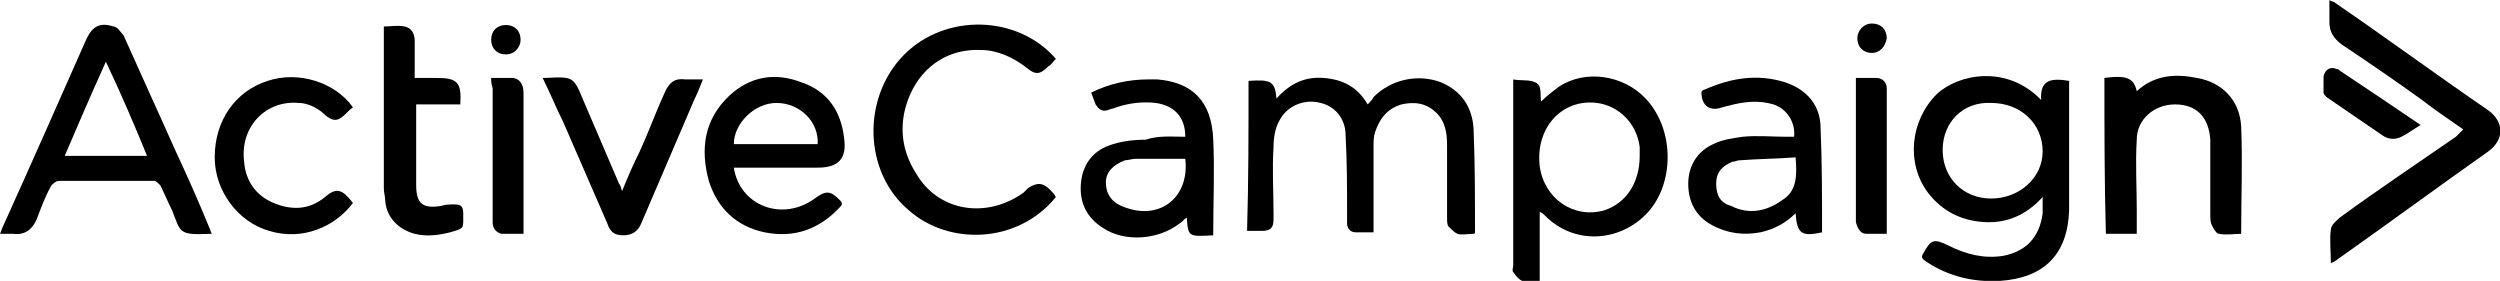
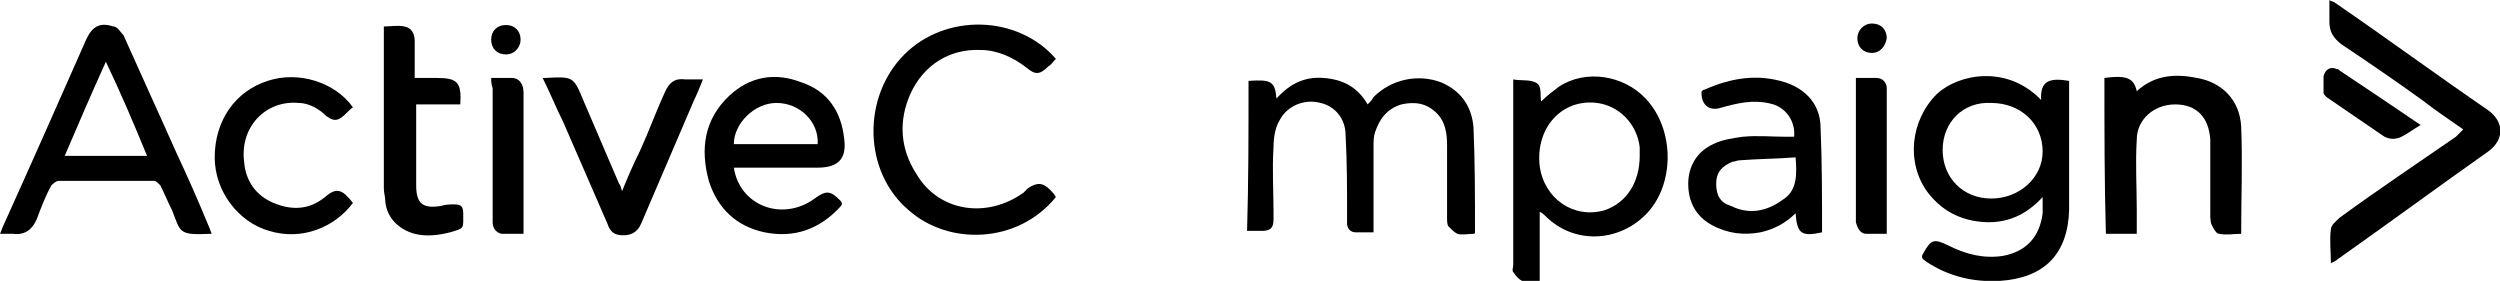
<svg xmlns="http://www.w3.org/2000/svg" version="1.1" id="Layer_1" x="0px" y="0px" width="170px" height="19.1px" viewBox="0 0 170 19.1" style="enable-background:new 0 0 170 19.1;" xml:space="preserve">
  <g>
    <path d="M138.8,6.8c-0.1-1.4,0.7-1.5,1.9-1.3c0,0,0,0.1,0,0.2c0,2.9,0,5.8,0,8.6c-0.1,3-1.7,4.6-4.7,4.8c-1.8,0.1-3.5-0.3-5-1.3   c-0.3-0.2-0.4-0.3-0.2-0.6c0.5-0.9,0.7-1,1.7-0.5c1.2,0.6,2.4,0.9,3.7,0.7c1.6-0.3,2.5-1.3,2.7-2.9c0-0.3,0-0.7,0-1.1   c-1.1,1.2-2.4,1.8-4,1.7c-1.5-0.1-2.8-0.7-3.8-2c-1.5-2-1.2-4.9,0.6-6.7C133.2,5,136.5,4.4,138.8,6.8z M132.1,10.2   c0,1.9,1.4,3.3,3.3,3.3c1.9,0,3.5-1.4,3.5-3.2c0-1.9-1.5-3.3-3.5-3.3C133.5,6.9,132.1,8.3,132.1,10.2z" />
    <path d="M84.9,5.5c1.5-0.1,1.8,0,1.9,1.2c0.9-1,1.9-1.5,3.2-1.4c1.3,0.1,2.3,0.6,3,1.8c0.2-0.2,0.3-0.3,0.4-0.5   c1.2-1.2,3-1.6,4.6-1c1.4,0.6,2.1,1.7,2.2,3.1c0.1,2.4,0.1,4.7,0.1,7.1c0,0,0,0.1-0.1,0.1c-0.4,0-0.8,0.1-1.1,0   c-0.2-0.1-0.4-0.3-0.6-0.5c-0.1-0.1-0.1-0.4-0.1-0.6c0-1.6,0-3.2,0-4.9c0-0.8-0.1-1.6-0.7-2.2c-0.7-0.7-1.5-0.8-2.4-0.6   c-1,0.3-1.5,1-1.8,1.9c-0.1,0.3-0.1,0.6-0.1,1c0,1.8,0,3.5,0,5.3c0,0.2,0,0.3,0,0.5c-0.4,0-0.8,0-1.2,0c-0.4,0-0.6-0.3-0.6-0.6   c0-0.2,0-0.4,0-0.6c0-1.8,0-3.6-0.1-5.4c0-1.2-0.8-2-1.7-2.2c-1.1-0.3-2.3,0.2-2.8,1.2c-0.3,0.5-0.4,1.2-0.4,1.8   c-0.1,1.5,0,3,0,4.5c0,0.1,0,0.3,0,0.4c0,0.6-0.2,0.8-0.8,0.8c-0.3,0-0.6,0-1,0C84.9,12.4,84.9,9,84.9,5.5z" />
    <path d="M14.4,15.9c-0.1,0-0.1,0-0.1,0c-2.2,0.1-2-0.1-2.6-1.6c-0.3-0.6-0.5-1.1-0.8-1.7c-0.1-0.1-0.3-0.3-0.4-0.3   c-2.2,0-4.4,0-6.5,0c-0.2,0-0.4,0.2-0.5,0.3c-0.4,0.7-0.7,1.5-1,2.3c-0.3,0.7-0.8,1.1-1.6,1c-0.3,0-0.5,0-0.9,0   c0.1-0.2,0.1-0.3,0.2-0.5C2.1,11.2,4,6.9,5.9,2.6c0.4-0.8,0.9-1.1,1.8-0.8C8,1.8,8.2,2.2,8.4,2.4c1.2,2.7,2.4,5.3,3.6,8   c0.8,1.7,1.5,3.3,2.2,5C14.3,15.6,14.3,15.7,14.4,15.9z M7.2,4.2c-1,2.2-1.9,4.3-2.8,6.4c1.9,0,3.7,0,5.6,0   C9.1,8.4,8.2,6.3,7.2,4.2z" />
    <path d="M102.9,5.4c0.5,0.1,1.1,0,1.5,0.2c0.5,0.2,0.3,0.9,0.4,1.3c0.4-0.4,0.8-0.7,1.2-1c1.8-1.2,4.4-0.8,5.9,0.8   c2,2.1,2,5.9,0,7.9c-1.9,1.9-4.9,2-6.8,0.1c-0.1-0.1-0.2-0.2-0.4-0.3c0,0.9,0,1.6,0,2.4c0,0.7,0,1.5,0,2.3c-0.4,0-0.9,0.1-1.2,0   c-0.2-0.1-0.4-0.3-0.6-0.6c-0.1-0.1,0-0.3,0-0.5c0-4,0-8,0-12C102.9,5.8,102.9,5.6,102.9,5.4z M111.5,10.6c0-0.1,0-0.3,0-0.6   c-0.2-1.6-1.4-2.8-2.9-3c-2.4-0.3-4.2,1.7-3.9,4.3c0.3,2.2,2.3,3.6,4.4,3C110.6,13.8,111.5,12.4,111.5,10.6z" />
    <path d="M71.8,4c-0.2,0.2-0.3,0.4-0.5,0.5c-0.6,0.6-0.9,0.6-1.5,0.1c-0.9-0.7-2-1.2-3.1-1.2c-2.1-0.1-3.9,1-4.8,3   c-0.8,1.8-0.7,3.7,0.4,5.4c1.5,2.6,4.8,3.1,7.3,1.3c0.1-0.1,0.2-0.2,0.3-0.3c0.6-0.4,1-0.4,1.5,0.1c0.1,0.1,0.3,0.3,0.4,0.5   c-2.6,3.2-7.3,3.3-10,0.9c-3.1-2.6-3.2-7.7-0.3-10.6C64.3,0.9,69.2,1,71.8,4z" />
    <path d="M167.5,8.8c-1-0.7-1.9-1.3-2.8-2c-1.8-1.3-3.7-2.6-5.5-3.8c-0.5-0.4-0.8-0.8-0.8-1.5c0-0.5,0-1,0-1.5   c0.1,0.1,0.3,0.1,0.4,0.2c3.5,2.4,6.9,4.9,10.4,7.3c1.1,0.8,1.1,2,0,2.8c-3.4,2.4-6.8,4.9-10.2,7.3c-0.1,0.1-0.3,0.2-0.5,0.3   c0-0.8-0.1-1.6,0-2.3c0-0.3,0.4-0.6,0.6-0.8c2.6-1.9,5.3-3.7,7.9-5.5C167.2,9.1,167.3,9,167.5,8.8z" />
    <path d="M143.1,5.3c1.5-0.2,2,0,2.2,0.9c1.2-1.1,2.6-1.2,4.1-0.9c1.7,0.3,2.9,1.5,3,3.3c0.1,2.4,0,4.8,0,7.3c-0.5,0-1,0.1-1.5,0   c-0.2,0-0.4-0.4-0.5-0.6c-0.1-0.2-0.1-0.5-0.1-0.7c0-1.5,0-3,0-4.5c0-0.2,0-0.4,0-0.6c-0.1-1.5-0.9-2.4-2.4-2.4   c-1.4,0-2.6,1-2.6,2.4c-0.1,1.6,0,3.2,0,4.8c0,0.5,0,1,0,1.6c-0.7,0-1.4,0-2.1,0C143.1,12.4,143.1,8.8,143.1,5.3z" />
-     <path d="M80.6,9.3c0-1.3-0.7-2.1-2-2.3c-0.9-0.1-1.8,0-2.7,0.3c-0.2,0.1-0.4,0.1-0.6,0.2c-0.4,0.1-0.6-0.1-0.8-0.4   c-0.1-0.3-0.2-0.5-0.3-0.8c1.2-0.6,2.5-0.9,3.9-0.9c0.2,0,0.4,0,0.6,0c2.4,0.2,3.7,1.5,3.8,4.1c0.1,2.1,0,4.2,0,6.3   c0,0.1,0,0.1,0,0.2c-1.7,0.1-1.7,0.1-1.8-1.2c-0.2,0.1-0.3,0.3-0.5,0.4c-1.4,1.1-3.7,1.3-5.2,0.3c-1.1-0.7-1.6-1.7-1.5-3   c0.1-1.3,0.8-2.2,1.9-2.6c0.8-0.3,1.7-0.4,2.5-0.4C78.8,9.2,79.7,9.3,80.6,9.3z M80.6,10.8c-1.2,0-2.3,0-3.4,0   c-0.2,0-0.5,0.1-0.7,0.1c-0.8,0.3-1.3,0.8-1.3,1.5c0,0.8,0.4,1.4,1.3,1.7C78.9,15,80.9,13.4,80.6,10.8z" />
    <path d="M49.9,11.4c0.4,2.6,3.3,3.7,5.5,2.1c0.8-0.6,1.1-0.5,1.7,0.1c0.2,0.2,0.2,0.3,0,0.5c-1.4,1.5-3.1,2.1-5.1,1.7   c-1.9-0.4-3.2-1.6-3.8-3.5c-0.6-2.2-0.3-4.2,1.4-5.8c1.4-1.3,3.1-1.6,4.9-0.9c1.8,0.6,2.7,2,2.9,3.8c0.2,1.4-0.4,2-1.8,2   c-1.8,0-3.5,0-5.3,0C50.2,11.4,50.1,11.4,49.9,11.4z M55.6,9.8c0.1-1.5-1.2-2.8-2.8-2.8c-1.5,0-2.9,1.4-2.9,2.8   C51.8,9.8,53.7,9.8,55.6,9.8z" />
    <path d="M122.1,14.5c-0.7,0.7-1.5,1.1-2.4,1.3c-1.1,0.2-2.2,0.1-3.3-0.5c-1.1-0.6-1.6-1.6-1.6-2.8c0-1.2,0.6-2.2,1.7-2.7   c0.6-0.3,1.3-0.4,2-0.5c1-0.1,2,0,3,0c0.2,0,0.3,0,0.5,0c0.1-1-0.5-1.9-1.4-2.2c-1-0.3-2-0.2-3.1,0.1c-0.1,0-0.3,0.1-0.4,0.1   c-0.8,0.3-1.4-0.1-1.4-1c0-0.1,0.1-0.2,0.2-0.2c1.8-0.8,3.6-1.1,5.5-0.5c1.5,0.5,2.4,1.6,2.4,3.1c0.1,2.3,0.1,4.7,0.1,7   c0,0,0,0.1,0,0.1C122.5,16.1,122.2,15.9,122.1,14.5z M122.1,10.7c-1.3,0.1-2.5,0.1-3.8,0.2c-0.2,0-0.3,0.1-0.5,0.1   c-0.7,0.3-1.1,0.7-1.1,1.5s0.3,1.3,1,1.5c1.2,0.6,2.4,0.4,3.5-0.4C122.2,13,122.2,11.9,122.1,10.7z" />
    <path d="M36.9,5.3c0.1,0,0.1,0,0.2,0C39,5.2,39,5.2,39.7,6.9c0.8,1.9,1.6,3.7,2.4,5.6c0.1,0.1,0.1,0.2,0.2,0.5   c0.4-1,0.8-1.9,1.2-2.7c0.6-1.3,1.1-2.7,1.7-4c0.3-0.7,0.7-1,1.4-0.9c0.4,0,0.7,0,1.2,0c-0.2,0.5-0.4,1-0.6,1.4   c-1.2,2.8-2.4,5.6-3.6,8.4c-0.2,0.5-0.6,0.8-1.2,0.8c-0.6,0-0.9-0.2-1.1-0.8c-1-2.3-2-4.6-3-6.9C37.8,7.3,37.4,6.3,36.9,5.3z" />
    <path d="M28.2,5.3c0.5,0,1,0,1.5,0c1.4,0,1.7,0.3,1.6,1.8c-1,0-2,0-3,0c0,0.2,0,0.3,0,0.4c0,1.7,0,3.3,0,5c0,0,0,0.1,0,0.1   c0,1.3,0.5,1.6,1.7,1.4c0.3-0.1,0.6-0.1,0.9-0.1c0.4,0,0.6,0.1,0.6,0.6c0,1.1,0.1,1-0.9,1.3c-0.8,0.2-1.6,0.3-2.4,0.1   c-1.1-0.3-1.9-1.1-2-2.2c0-0.3-0.1-0.6-0.1-0.9c0-3.5,0-7.1,0-10.6c0-0.1,0-0.2,0-0.4c0.5,0,0.9-0.1,1.4,0c0.5,0.1,0.7,0.5,0.7,1   C28.2,3.6,28.2,4.4,28.2,5.3z" />
    <path d="M24,13.8c-1.2,1.6-3.4,2.6-5.7,1.9c-2.1-0.6-3.7-2.7-3.7-5c0-2.5,1.4-4.5,3.6-5.2c2.1-0.7,4.6,0.1,5.8,1.8   c-0.3,0.2-0.5,0.5-0.8,0.7c-0.4,0.3-0.7,0.1-1-0.1C21.7,7.4,21,7,20.3,7c-2.2-0.2-4,1.6-3.7,4c0.1,1.3,0.8,2.3,2,2.8   c1.2,0.5,2.4,0.5,3.5-0.4C22.9,12.7,23.3,12.9,24,13.8z" />
    <path d="M33.4,5.3c0.5,0,1,0,1.4,0c0.5,0,0.8,0.4,0.8,1c0,2.1,0,4.1,0,6.2c0,1.1,0,2.3,0,3.4c-0.5,0-1,0-1.5,0   c-0.4-0.1-0.6-0.4-0.6-0.8c0-0.5,0-1,0-1.5c0-2.5,0-5.1,0-7.6C33.4,5.7,33.4,5.5,33.4,5.3z" />
    <path d="M128.3,15.9c-0.5,0-1,0-1.4,0c-0.4,0-0.6-0.4-0.7-0.8c0-0.1,0-0.3,0-0.5c0-2.9,0-5.9,0-8.8c0-0.1,0-0.3,0-0.5   c0.5,0,1,0,1.4,0c0.4,0,0.7,0.3,0.7,0.7c0,0.1,0,0.3,0,0.4c0,3,0,6.1,0,9.1C128.3,15.6,128.3,15.7,128.3,15.9z" />
    <path d="M164.6,8.5c-0.5,0.3-0.9,0.6-1.3,0.8c-0.4,0.2-0.9,0.2-1.3-0.1c-1.3-0.9-2.5-1.7-3.8-2.6c-0.1-0.1-0.2-0.2-0.2-0.3   c0-0.4,0-0.7,0-1.1c0.1-0.5,0.5-0.7,0.9-0.5c0.1,0,0.1,0,0.2,0.1C160.9,6,162.7,7.2,164.6,8.5z" />
    <path d="M35.4,2.7c0,0.5-0.4,1-1,1c-0.6,0-1-0.4-1-1c0-0.6,0.4-1,1-1C35,1.7,35.4,2.1,35.4,2.7z" />
    <path d="M127.3,3.6c-0.6,0-1-0.4-1-1c0-0.5,0.4-1,1-1c0.6,0,1,0.4,1,1C128.2,3.2,127.8,3.6,127.3,3.6z" />
  </g>
</svg>